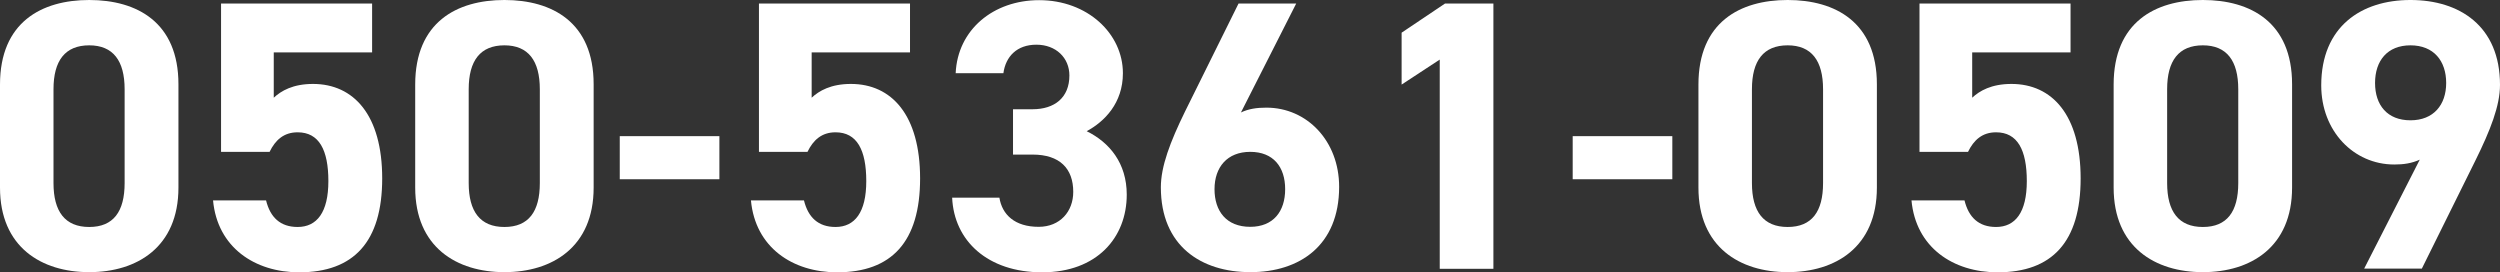
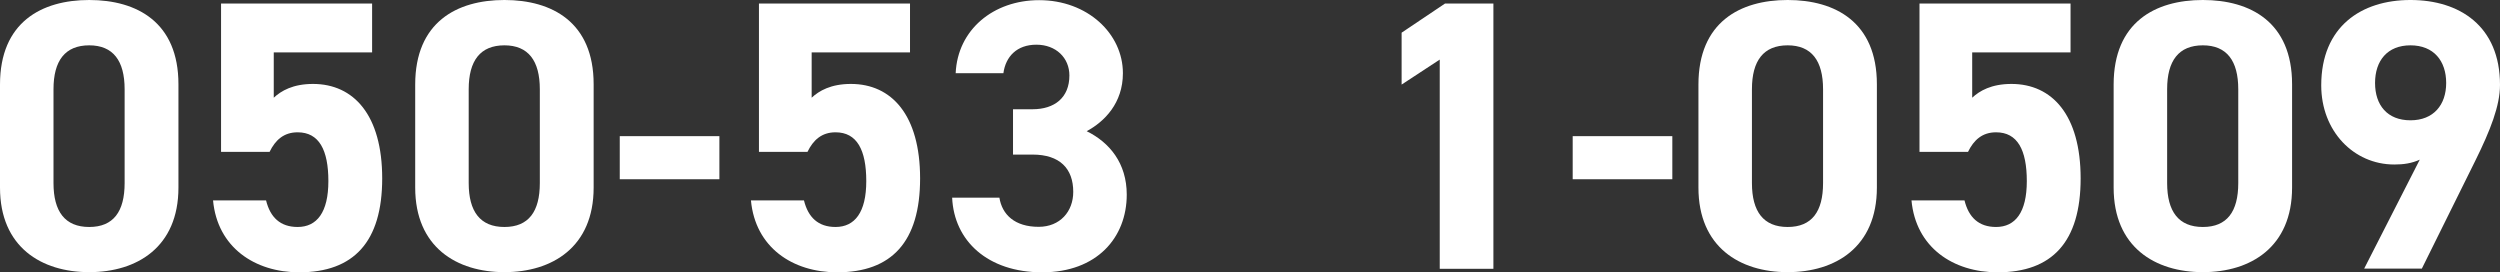
<svg xmlns="http://www.w3.org/2000/svg" id="_レイヤー_2" viewBox="0 0 156.07 16.99">
  <rect x="0" y="0" width="156.07" height="16.99" fill="#333333" stroke="none" />
  <defs>
    <style>.cls-1{fill:#fff;}</style>
  </defs>
  <g id="_レイヤー_1-2">
    <path class="cls-1" d="m11.14,11.71c0,3.72-2.59,5.28-5.57,5.28S0,15.43,0,11.71v-6.43C0,1.39,2.59,0,5.57,0s5.57,1.39,5.57,5.26v6.46ZM5.57,2.83c-1.51,0-2.23.96-2.23,2.74v5.86c0,1.78.72,2.74,2.23,2.74s2.21-.96,2.21-2.74v-5.86c0-1.78-.72-2.74-2.21-2.74Z" />
    <path class="cls-1" d="m16.82,9.48h-3.02V.22h9.43v3.05h-6.14v2.83c.46-.43,1.2-.86,2.45-.86,2.54,0,4.32,1.94,4.32,5.9s-1.78,5.86-5.18,5.86c-2.78,0-5.11-1.56-5.38-4.49h3.31c.26,1.06.89,1.66,1.97,1.66,1.2,0,1.92-.91,1.92-2.86s-.58-3.05-1.92-3.05c-.86,0-1.39.48-1.75,1.22Z" />
    <path class="cls-1" d="m37.06,11.71c0,3.72-2.59,5.28-5.57,5.28s-5.57-1.56-5.57-5.28v-6.43c0-3.89,2.59-5.28,5.57-5.28s5.57,1.39,5.57,5.26v6.46Zm-5.57-8.88c-1.51,0-2.23.96-2.23,2.74v5.86c0,1.78.72,2.74,2.23,2.74s2.21-.96,2.21-2.74v-5.86c0-1.78-.72-2.74-2.21-2.74Z" />
    <path class="cls-1" d="m38.69,8.5h6.22v2.69h-6.22v-2.69Z" />
    <path class="cls-1" d="m50.4,9.48h-3.02V.22h9.43v3.05h-6.14v2.83c.46-.43,1.2-.86,2.45-.86,2.54,0,4.32,1.94,4.32,5.9s-1.78,5.86-5.18,5.86c-2.79,0-5.11-1.56-5.38-4.49h3.31c.26,1.06.89,1.66,1.97,1.66,1.2,0,1.92-.91,1.92-2.86s-.58-3.05-1.92-3.05c-.86,0-1.39.48-1.75,1.22Z" />
    <path class="cls-1" d="m63.24,6.82h1.22c1.37,0,2.3-.72,2.3-2.11,0-1.1-.84-1.92-2.06-1.92s-1.92.74-2.06,1.78h-2.98c.12-2.71,2.35-4.56,5.21-4.56,3.02,0,5.23,2.09,5.23,4.56,0,1.87-1.15,3.02-2.26,3.62,1.42.7,2.5,1.99,2.5,3.96,0,2.69-1.87,4.85-5.28,4.85s-5.5-1.97-5.62-4.66h2.95c.17,1.06.96,1.82,2.45,1.82,1.34,0,2.16-.96,2.16-2.18,0-1.46-.84-2.33-2.54-2.33h-1.22v-2.83Z" />
-     <path class="cls-1" d="m77.45,7.03c.5-.24,1.01-.31,1.61-.31,2.54,0,4.54,2.09,4.54,4.94,0,3.67-2.47,5.33-5.54,5.33s-5.59-1.63-5.59-5.3c0-1.3.58-2.83,1.51-4.73l3.34-6.74h3.6l-3.46,6.82Zm.6,7.13c1.44,0,2.18-.96,2.18-2.35s-.74-2.33-2.18-2.33-2.23.96-2.23,2.33.74,2.35,2.23,2.35Z" />
    <path class="cls-1" d="m93.24,16.78h-3.36V3.72l-2.38,1.56v-3.24l2.71-1.82h3.02v16.56Z" />
    <path class="cls-1" d="m98.18,8.5h6.22v2.69h-6.22v-2.69Z" />
    <path class="cls-1" d="m117.17,11.71c0,3.72-2.59,5.28-5.57,5.28s-5.57-1.56-5.57-5.28v-6.43c0-3.89,2.59-5.28,5.57-5.28s5.57,1.39,5.57,5.26v6.46Zm-5.57-8.88c-1.51,0-2.23.96-2.23,2.74v5.86c0,1.78.72,2.74,2.23,2.74s2.21-.96,2.21-2.74v-5.86c0-1.78-.72-2.74-2.21-2.74Z" />
    <path class="cls-1" d="m122.85,9.48h-3.02V.22h9.43v3.05h-6.14v2.83c.46-.43,1.2-.86,2.45-.86,2.54,0,4.32,1.94,4.32,5.9s-1.78,5.86-5.18,5.86c-2.79,0-5.11-1.56-5.38-4.49h3.31c.26,1.06.89,1.66,1.97,1.66,1.2,0,1.92-.91,1.92-2.86s-.58-3.05-1.92-3.05c-.86,0-1.39.48-1.75,1.22Z" />
    <path class="cls-1" d="m143.09,11.71c0,3.72-2.59,5.28-5.57,5.28s-5.57-1.56-5.57-5.28v-6.43c0-3.89,2.59-5.28,5.57-5.28s5.57,1.39,5.57,5.26v6.46Zm-5.57-8.88c-1.51,0-2.23.96-2.23,2.74v5.86c0,1.78.72,2.74,2.23,2.74s2.21-.96,2.21-2.74v-5.86c0-1.78-.72-2.74-2.21-2.74Z" />
    <path class="cls-1" d="m151.08,9.96c-.53.24-1.03.31-1.61.31-2.54,0-4.56-2.09-4.56-4.94,0-3.67,2.5-5.33,5.57-5.33s5.59,1.63,5.59,5.3c0,1.3-.6,2.83-1.54,4.73l-3.34,6.74h-3.6l3.48-6.82Zm-.6-7.13c-1.44,0-2.21.96-2.21,2.35s.77,2.33,2.21,2.33,2.23-.96,2.23-2.33-.77-2.35-2.23-2.35Z" />
  </g>
</svg>